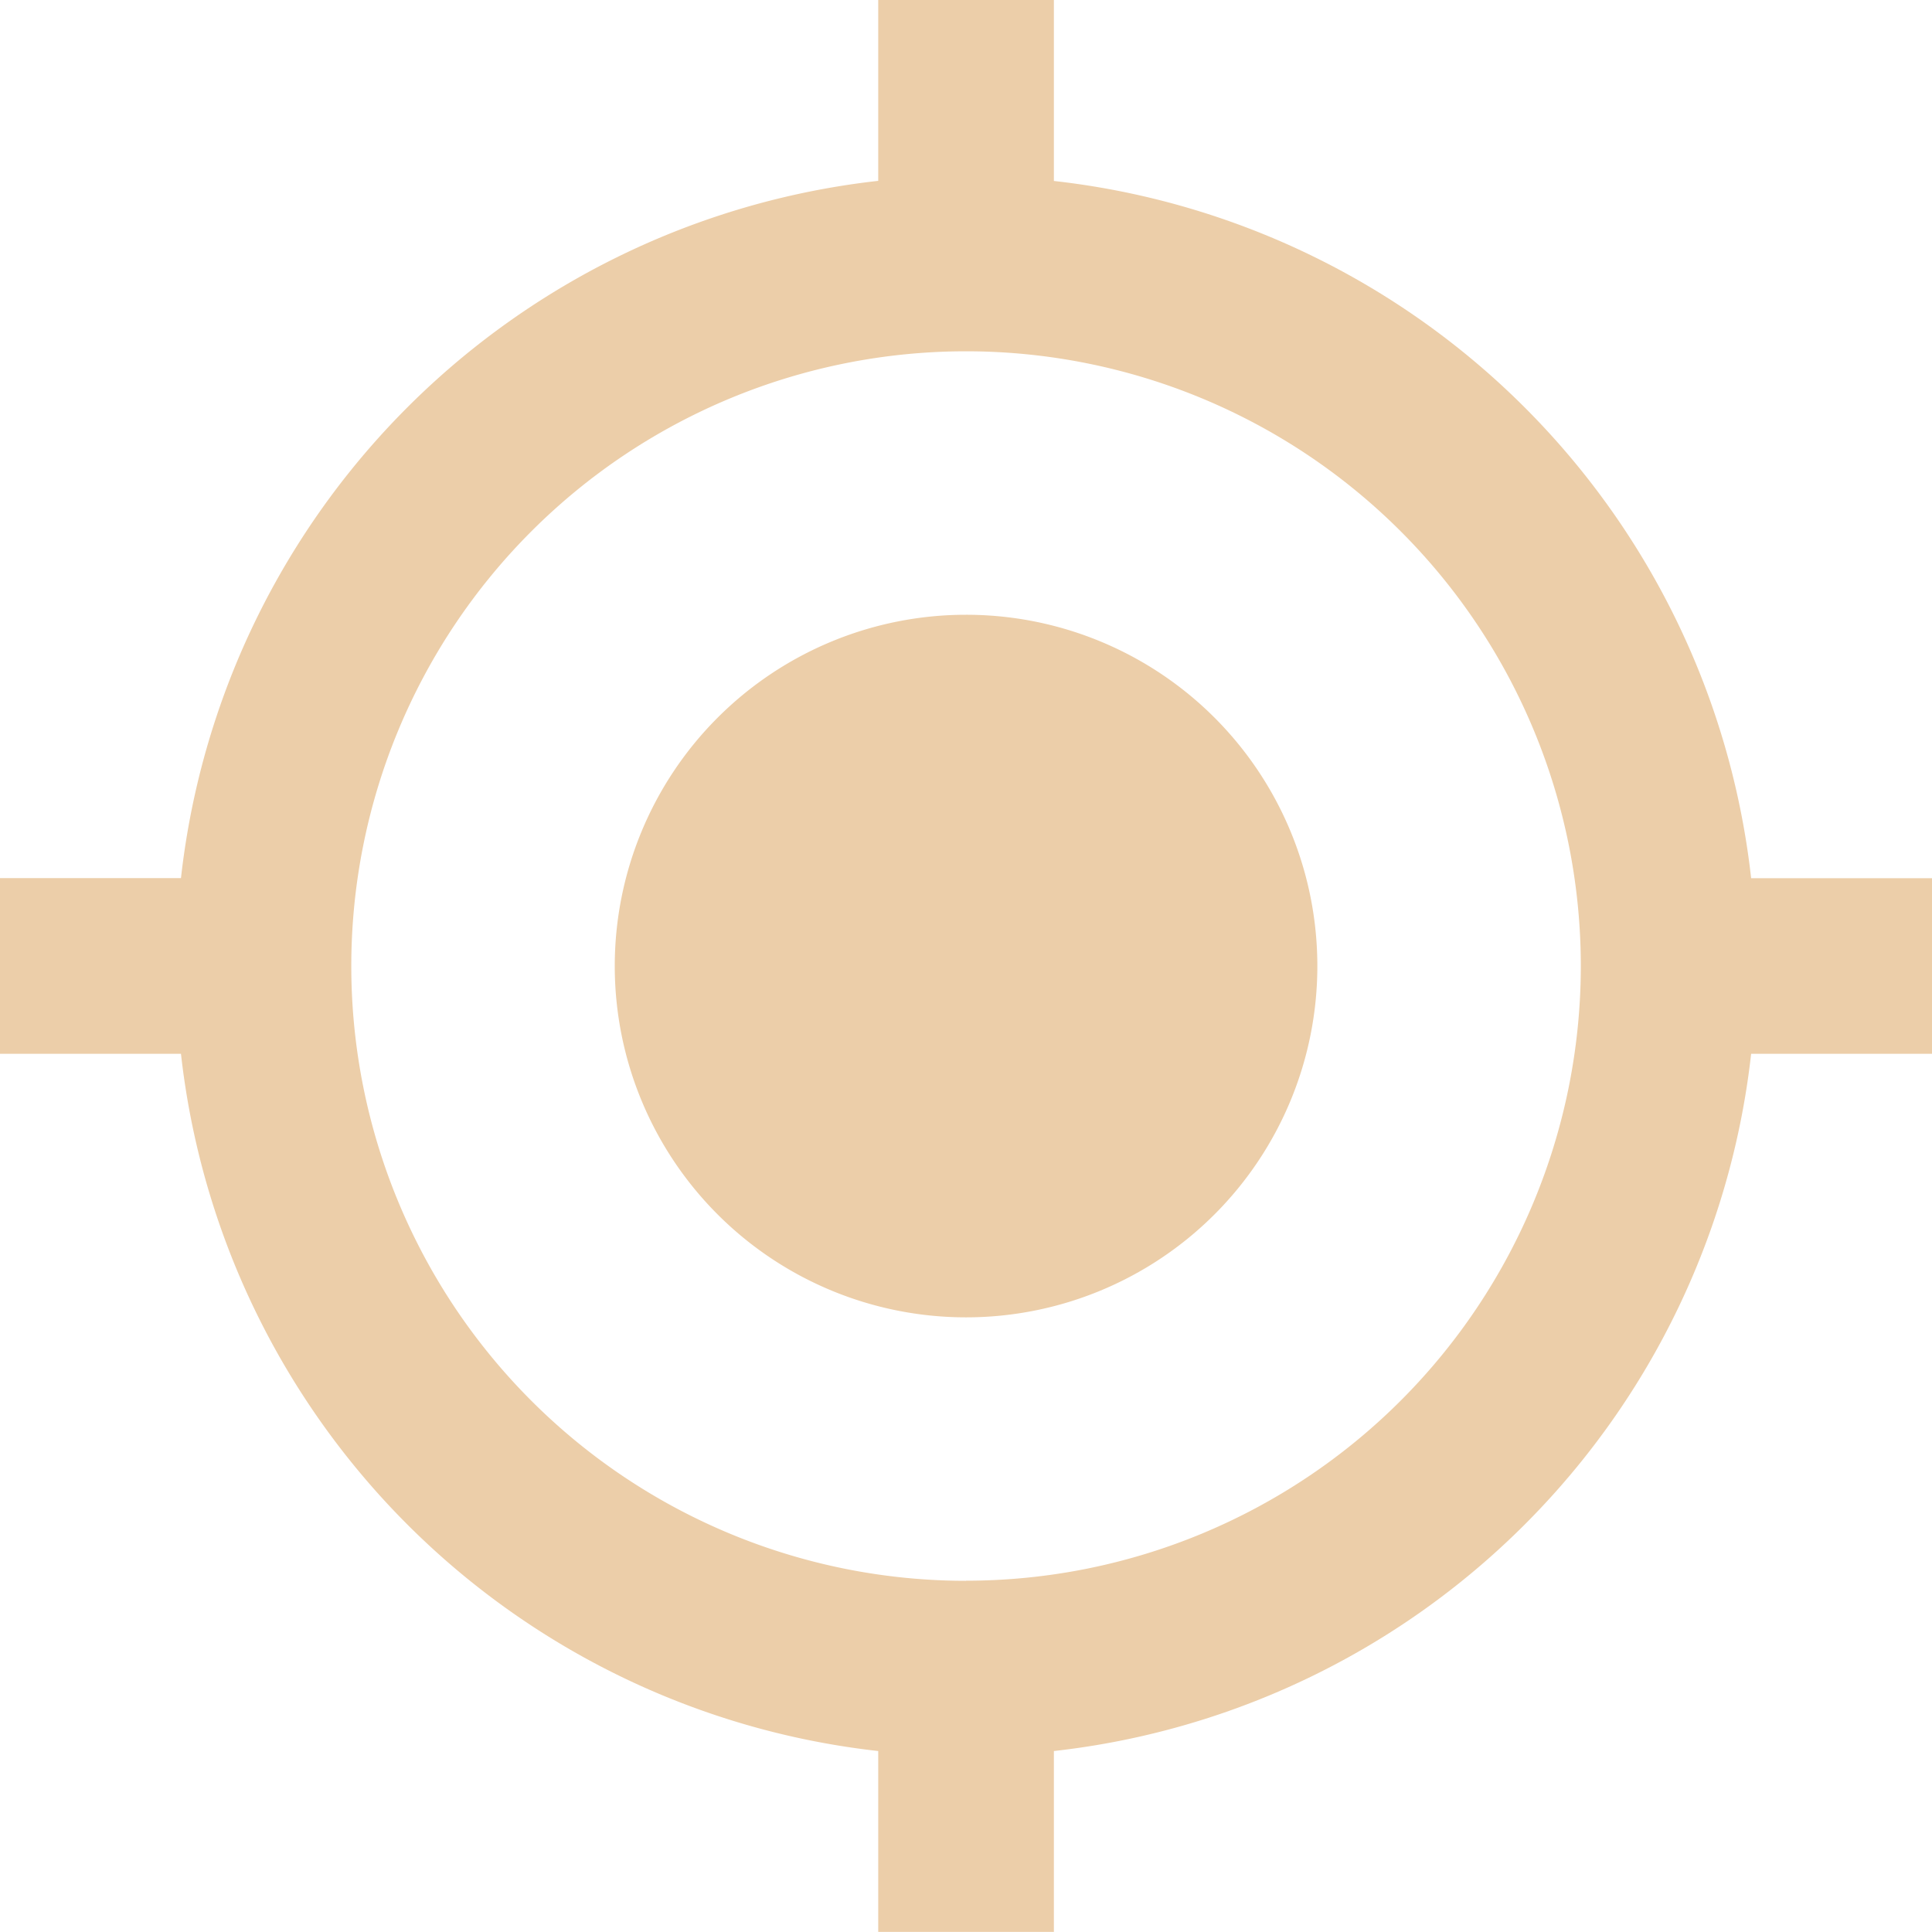
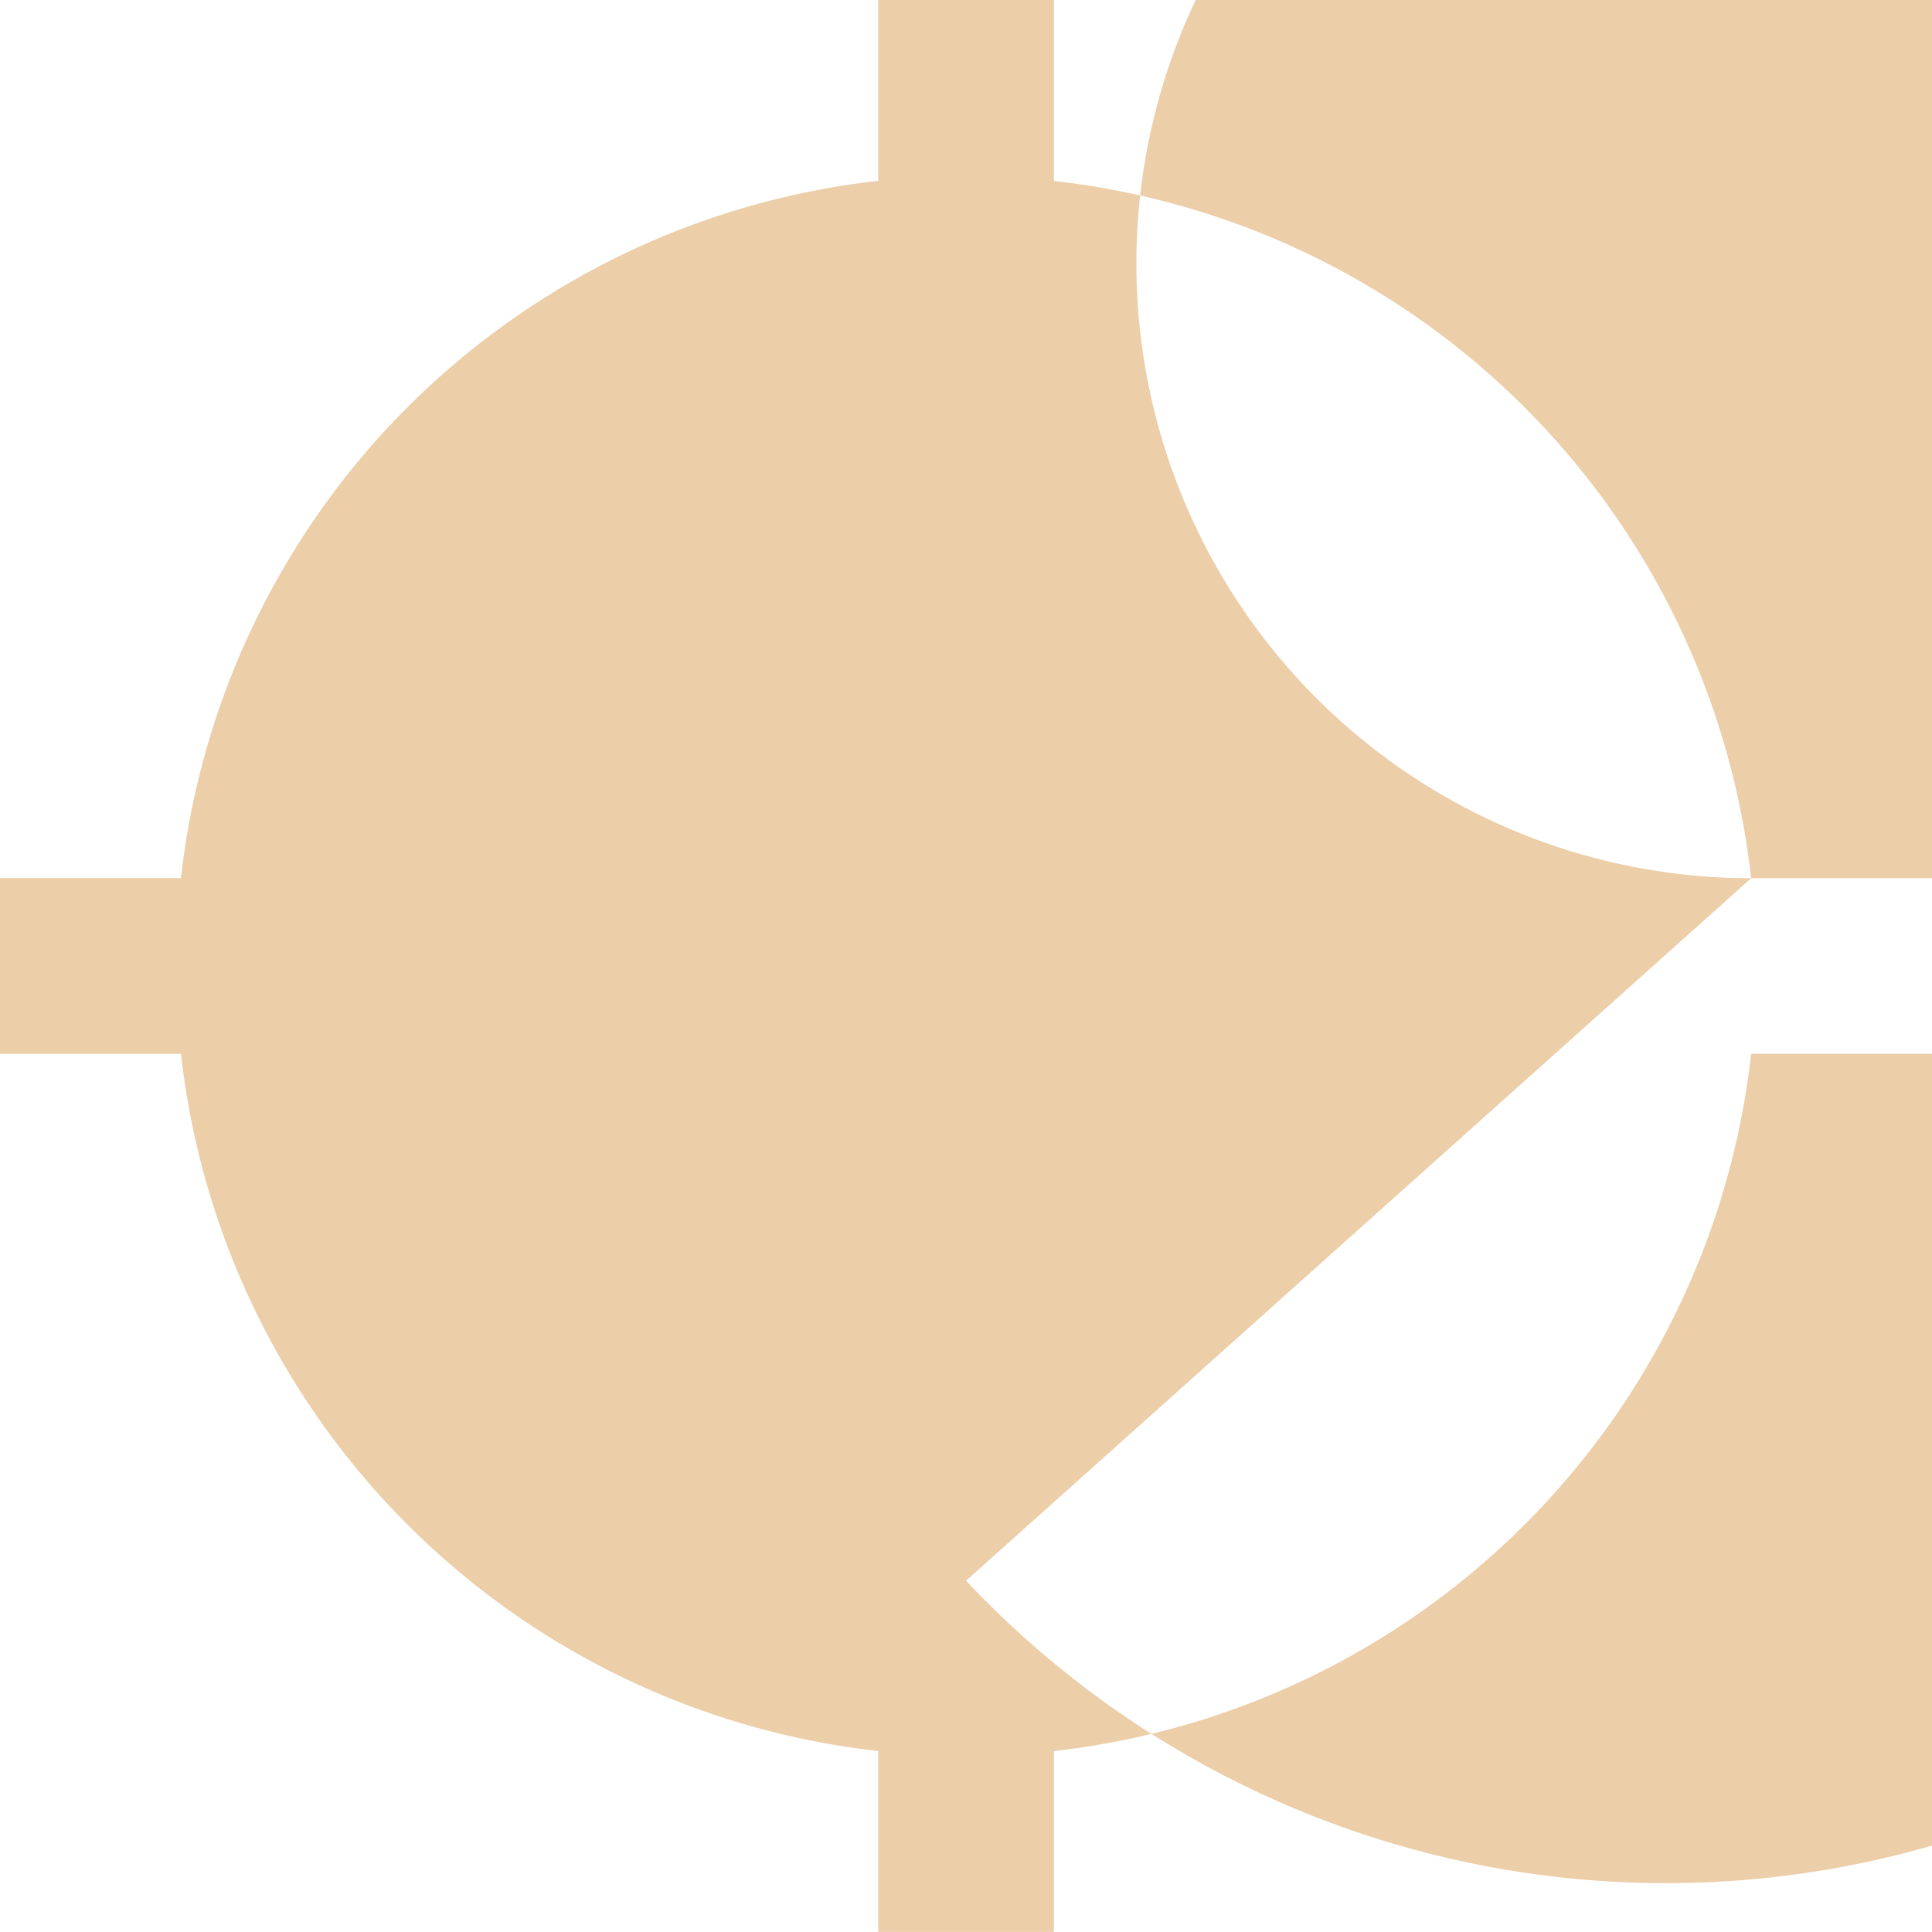
<svg xmlns="http://www.w3.org/2000/svg" width="17.797" height="17.797" viewBox="0 0 17.797 17.797">
-   <path id="Icon_metro-my-location" data-name="Icon metro-my-location" d="M12.755,9.519a3.236,3.236,0,1,0,3.236,3.236,3.235,3.235,0,0,0-3.236-3.236Zm7.232,2.427a7.276,7.276,0,0,0-6.423-6.423V3.856H11.946V5.522a7.276,7.276,0,0,0-6.423,6.423H3.856v1.618H5.523a7.276,7.276,0,0,0,6.423,6.423v1.666h1.618V19.986a7.276,7.276,0,0,0,6.423-6.423h1.666V11.946H19.987Zm-7.232,6.472a5.663,5.663,0,1,1,5.663-5.663A5.664,5.664,0,0,1,12.755,18.417Z" transform="translate(-3.856 -3.856)" fill="#eccea9" />
+   <path id="Icon_metro-my-location" data-name="Icon metro-my-location" d="M12.755,9.519a3.236,3.236,0,1,0,3.236,3.236,3.235,3.235,0,0,0-3.236-3.236Zm7.232,2.427a7.276,7.276,0,0,0-6.423-6.423V3.856H11.946V5.522a7.276,7.276,0,0,0-6.423,6.423H3.856v1.618H5.523a7.276,7.276,0,0,0,6.423,6.423v1.666h1.618V19.986a7.276,7.276,0,0,0,6.423-6.423h1.666V11.946H19.987Za5.663,5.663,0,1,1,5.663-5.663A5.664,5.664,0,0,1,12.755,18.417Z" transform="translate(-3.856 -3.856)" fill="#eccea9" />
</svg>